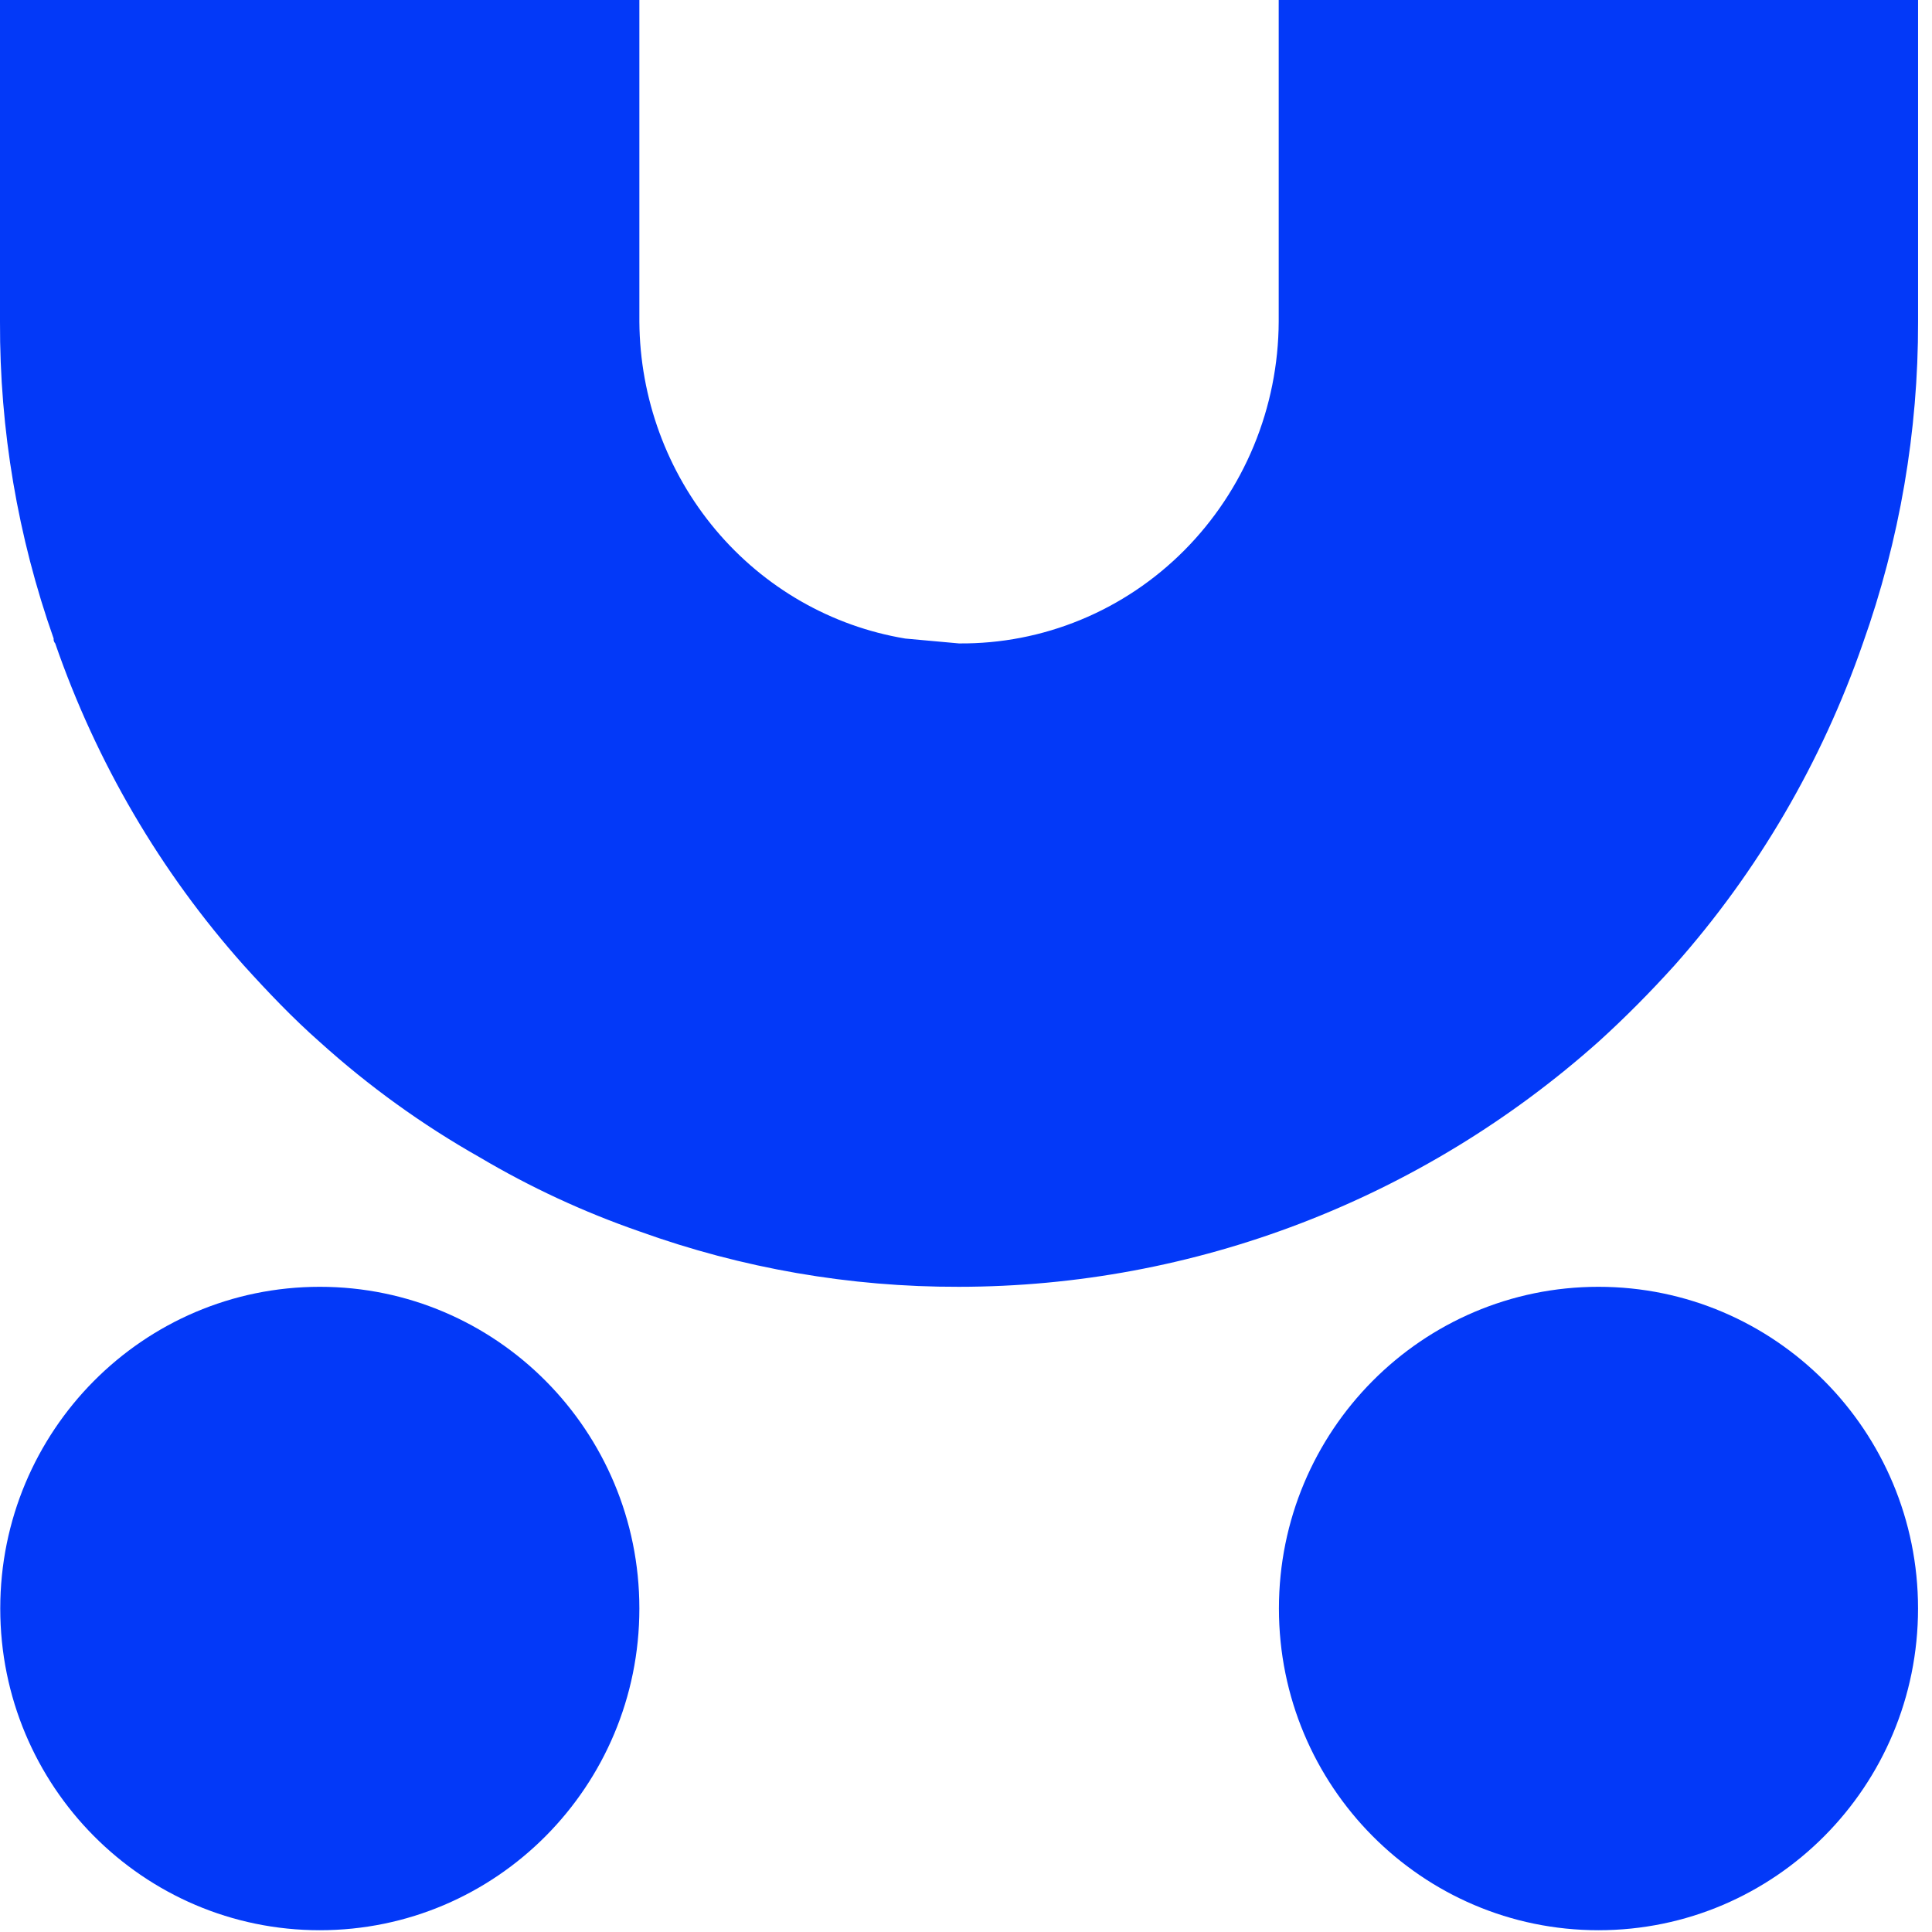
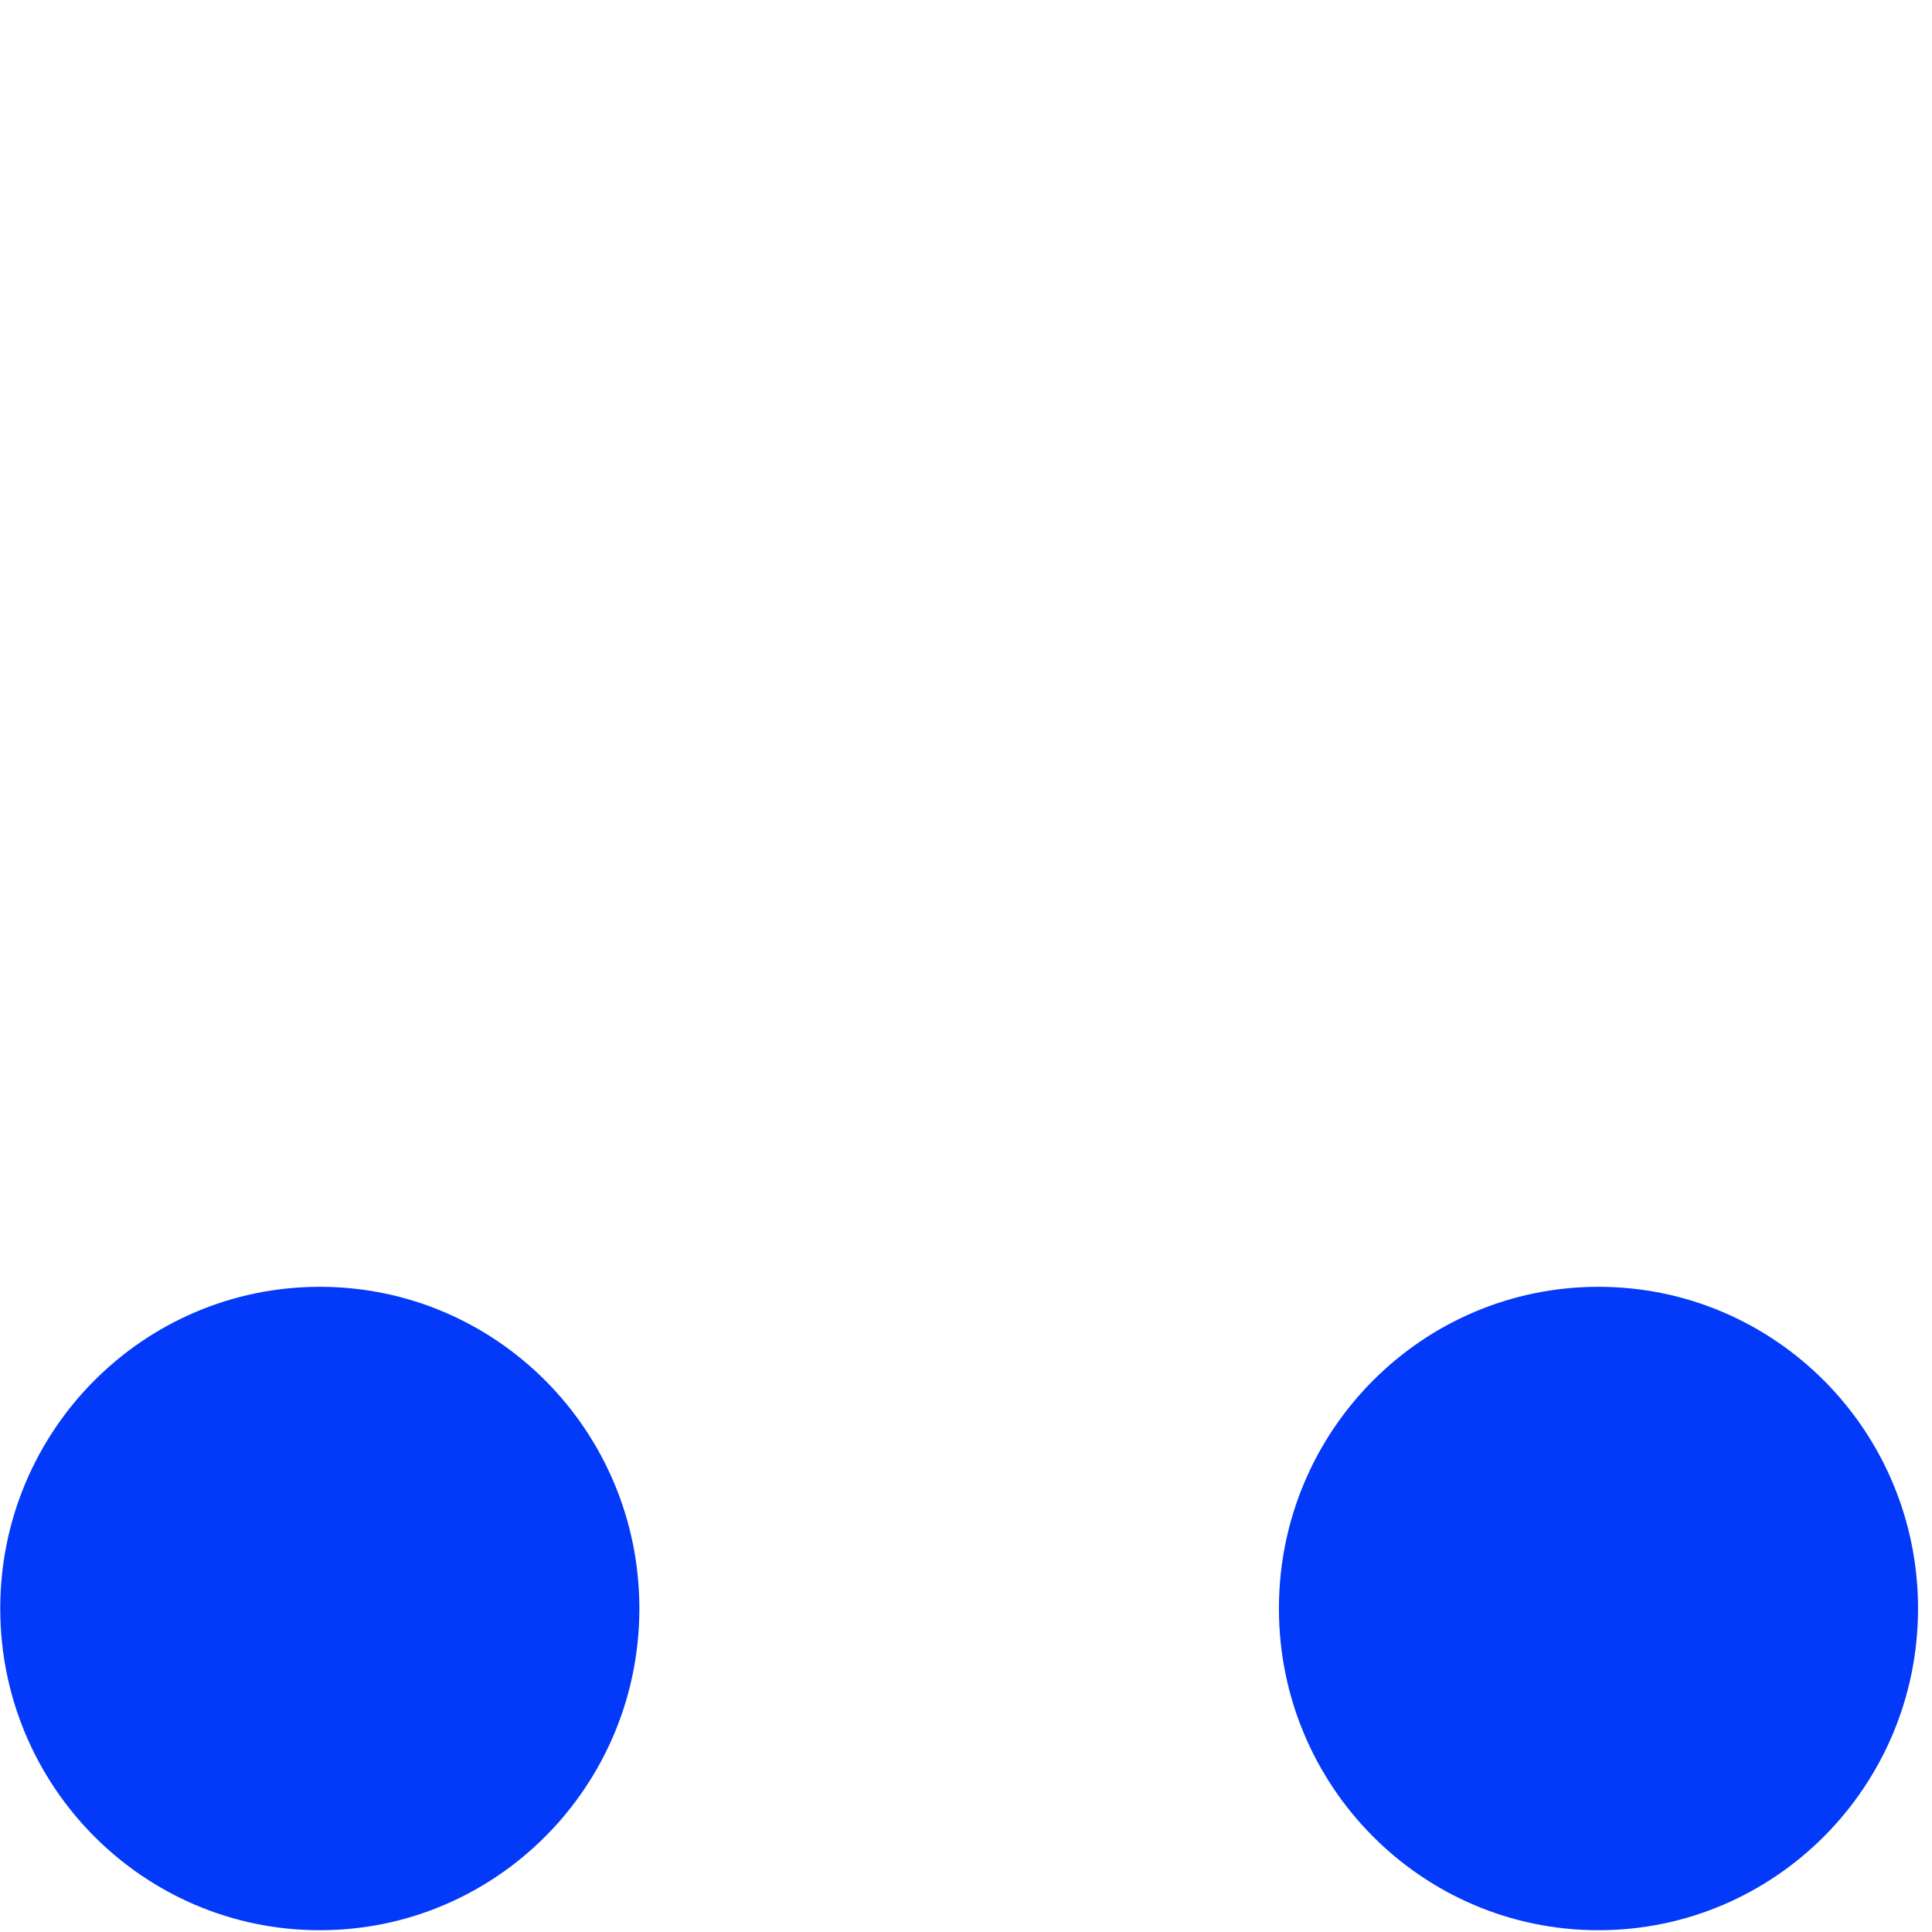
<svg xmlns="http://www.w3.org/2000/svg" width="62" height="62" viewBox="0 0 62 62" fill="none">
  <path d="M10.263 61.943C15.927 61.943 20.518 57.321 20.518 51.619C20.518 45.917 15.927 41.295 10.263 41.295C4.599 41.295 0.008 45.917 0.008 51.619C0.008 57.321 4.599 61.943 10.263 61.943Z" fill="#0339F8" />
  <path d="M51.297 61.943C56.961 61.943 61.552 57.321 61.552 51.619C61.552 45.918 56.961 41.295 51.297 41.295C45.633 41.295 41.042 45.918 41.042 51.619C41.042 57.321 45.633 61.943 51.297 61.943Z" fill="#0339F8" />
-   <path d="M30.773 20.648C32.112 20.66 33.44 20.403 34.681 19.89C35.923 19.378 37.052 18.62 38.006 17.661C38.959 16.702 39.718 15.56 40.238 14.301C40.758 13.042 41.029 11.69 41.035 10.324V0H61.553V10.324C61.56 13.844 60.96 17.339 59.781 20.648C58.458 24.462 56.406 27.971 53.745 30.971C52.975 31.824 52.155 32.654 51.305 33.424C45.619 38.495 38.324 41.291 30.773 41.295C27.28 41.304 23.811 40.703 20.518 39.516C18.736 38.898 17.018 38.102 15.39 37.137C13.551 36.097 11.829 34.855 10.255 33.432C9.413 32.691 8.592 31.831 7.822 30.979C5.151 27.981 3.094 24.468 1.772 20.648C1.753 20.627 1.739 20.602 1.73 20.576C1.721 20.549 1.718 20.52 1.722 20.492C0.57 17.231 -0.013 13.79 0 10.324V0H20.518V10.324C20.535 12.774 21.401 15.139 22.963 17C24.525 18.861 26.682 20.098 29.052 20.492L30.773 20.648Z" fill="#0339F8" />
</svg>